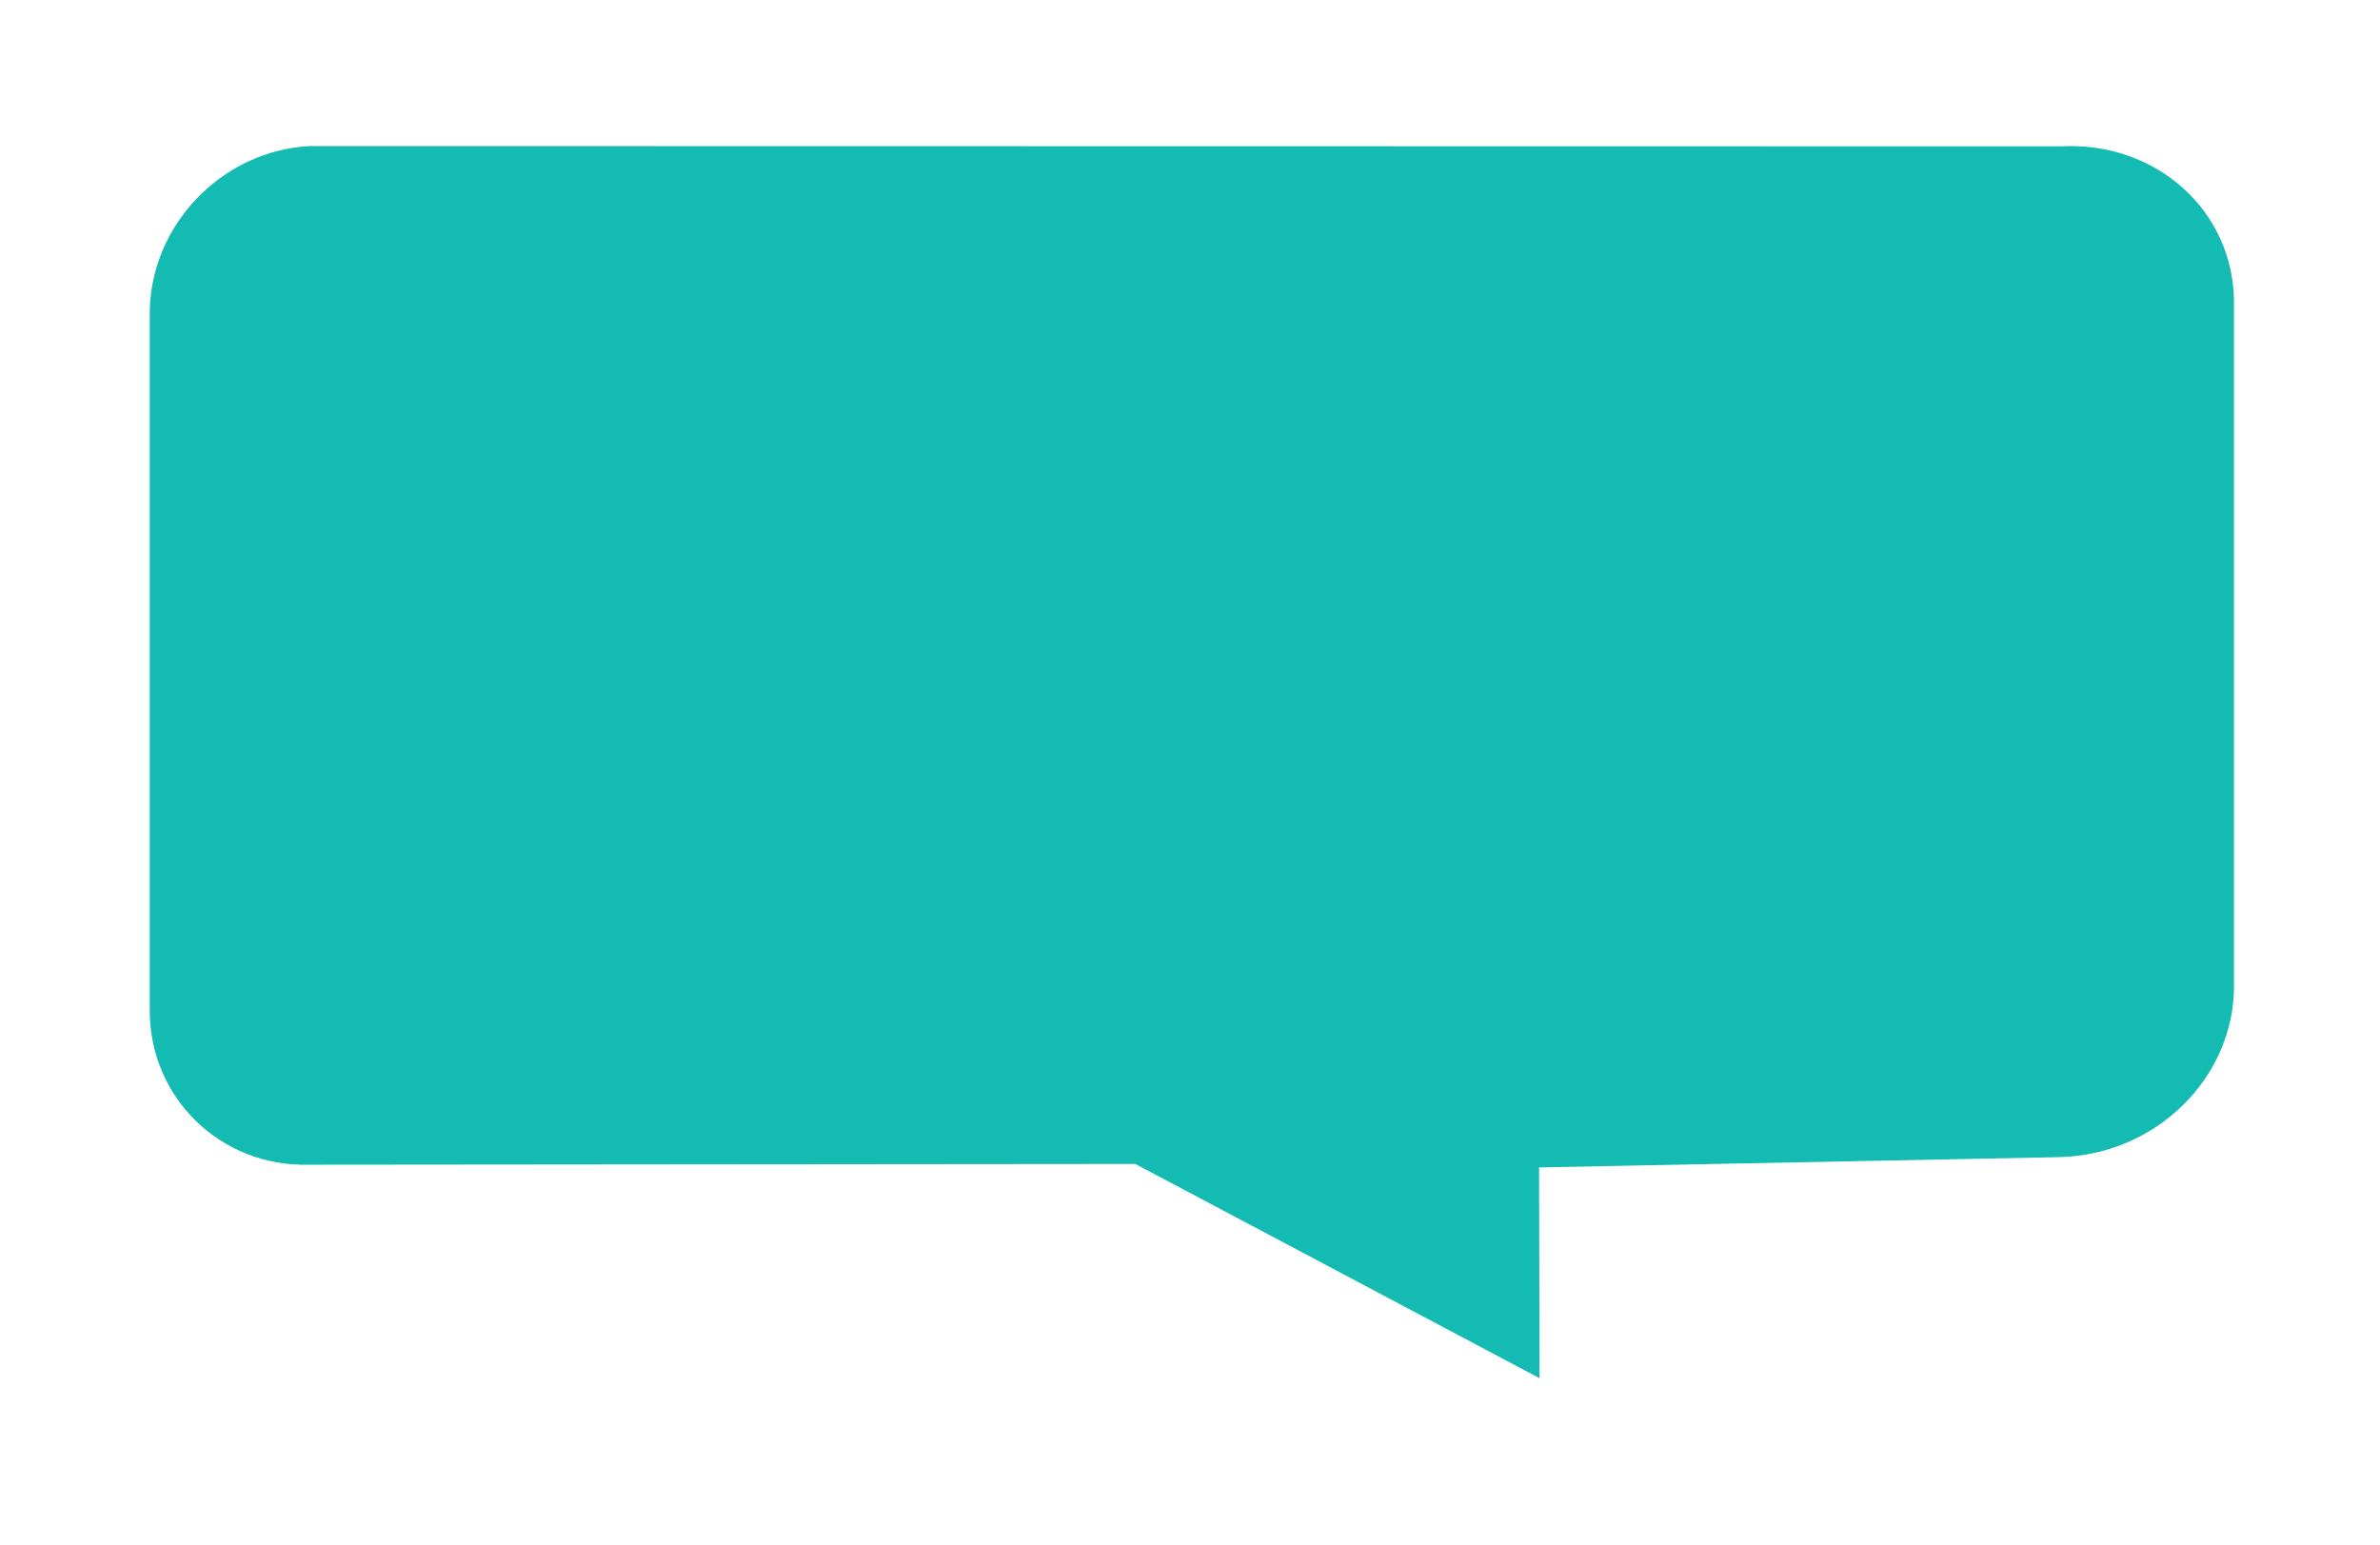
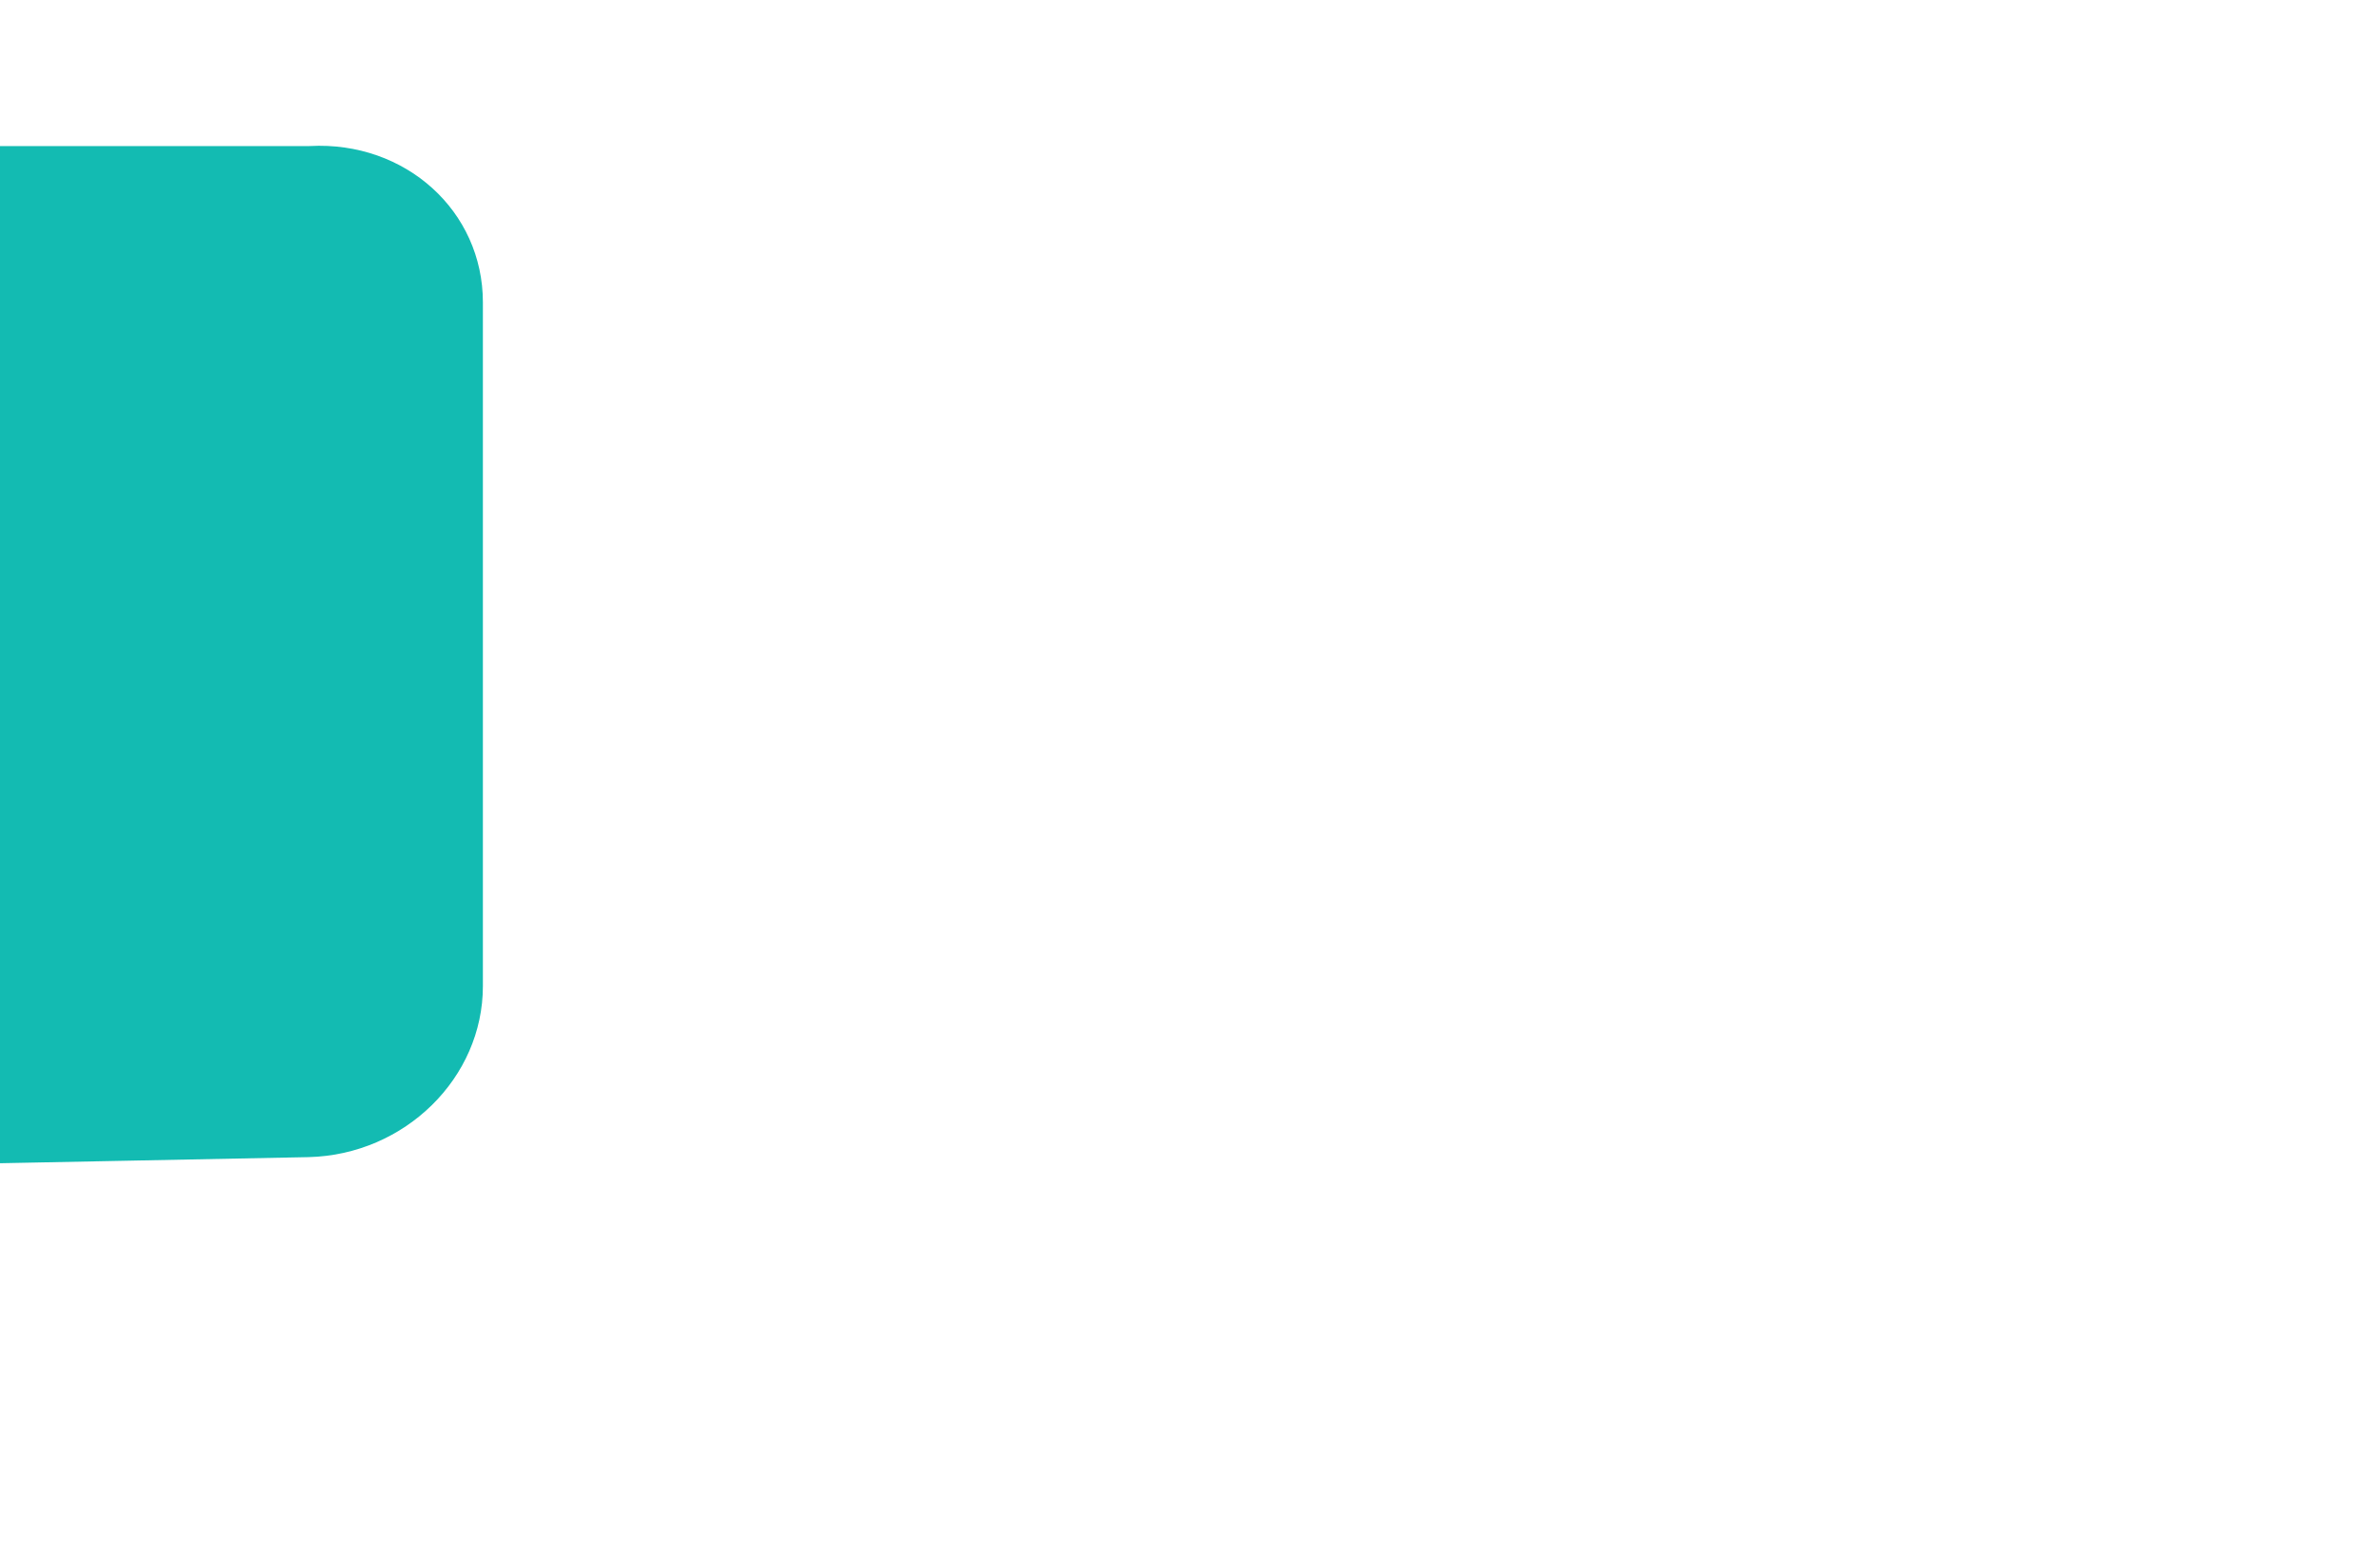
<svg xmlns="http://www.w3.org/2000/svg" id="a627ee35e802cd" viewBox="0 0 473 307" aria-hidden="true" width="473px" height="307px">
  <defs>
    <linearGradient class="cerosgradient" data-cerosgradient="true" id="CerosGradient_idb00431821" gradientUnits="userSpaceOnUse" x1="50%" y1="100%" x2="50%" y2="0%">
      <stop offset="0%" stop-color="#d1d1d1" />
      <stop offset="100%" stop-color="#d1d1d1" />
    </linearGradient>
    <linearGradient />
    <style>.d-627ee35e802cd{fill:#13bbb2;filter:url(#b627ee35e802cd);stroke:#fff;stroke-miterlimit:10;stroke-width:5px;}</style>
    <filter id="b627ee35e802cd" filterUnits="userSpaceOnUse">
      <feOffset dx="8" dy="8" />
      <feGaussianBlur result="c" stdDeviation="8" />
      <feFlood flood-color="#192232" flood-opacity=".15" />
      <feComposite in2="c" operator="in" />
      <feComposite in="SourceGraphic" />
    </filter>
  </defs>
-   <path class="d-627ee35e802cd" d="M53.41,18.53l348.01,.06c20.42-1.1,37.06,13.93,37.06,33.58V187.99c0,19.65-16.64,35.98-37.06,36.49l-101.04,2,.1,43.6-83.46-44.24-163.62,.15c-18.9,.47-34.14-14.37-34.14-33.13V54.34c0-18.76,15.24-34.79,34.14-35.81Z" />
+   <path class="d-627ee35e802cd" d="M53.41,18.53c20.42-1.1,37.06,13.93,37.06,33.58V187.99c0,19.65-16.64,35.98-37.06,36.49l-101.04,2,.1,43.6-83.46-44.24-163.62,.15c-18.9,.47-34.14-14.37-34.14-33.13V54.34c0-18.76,15.24-34.79,34.14-35.81Z" />
</svg>